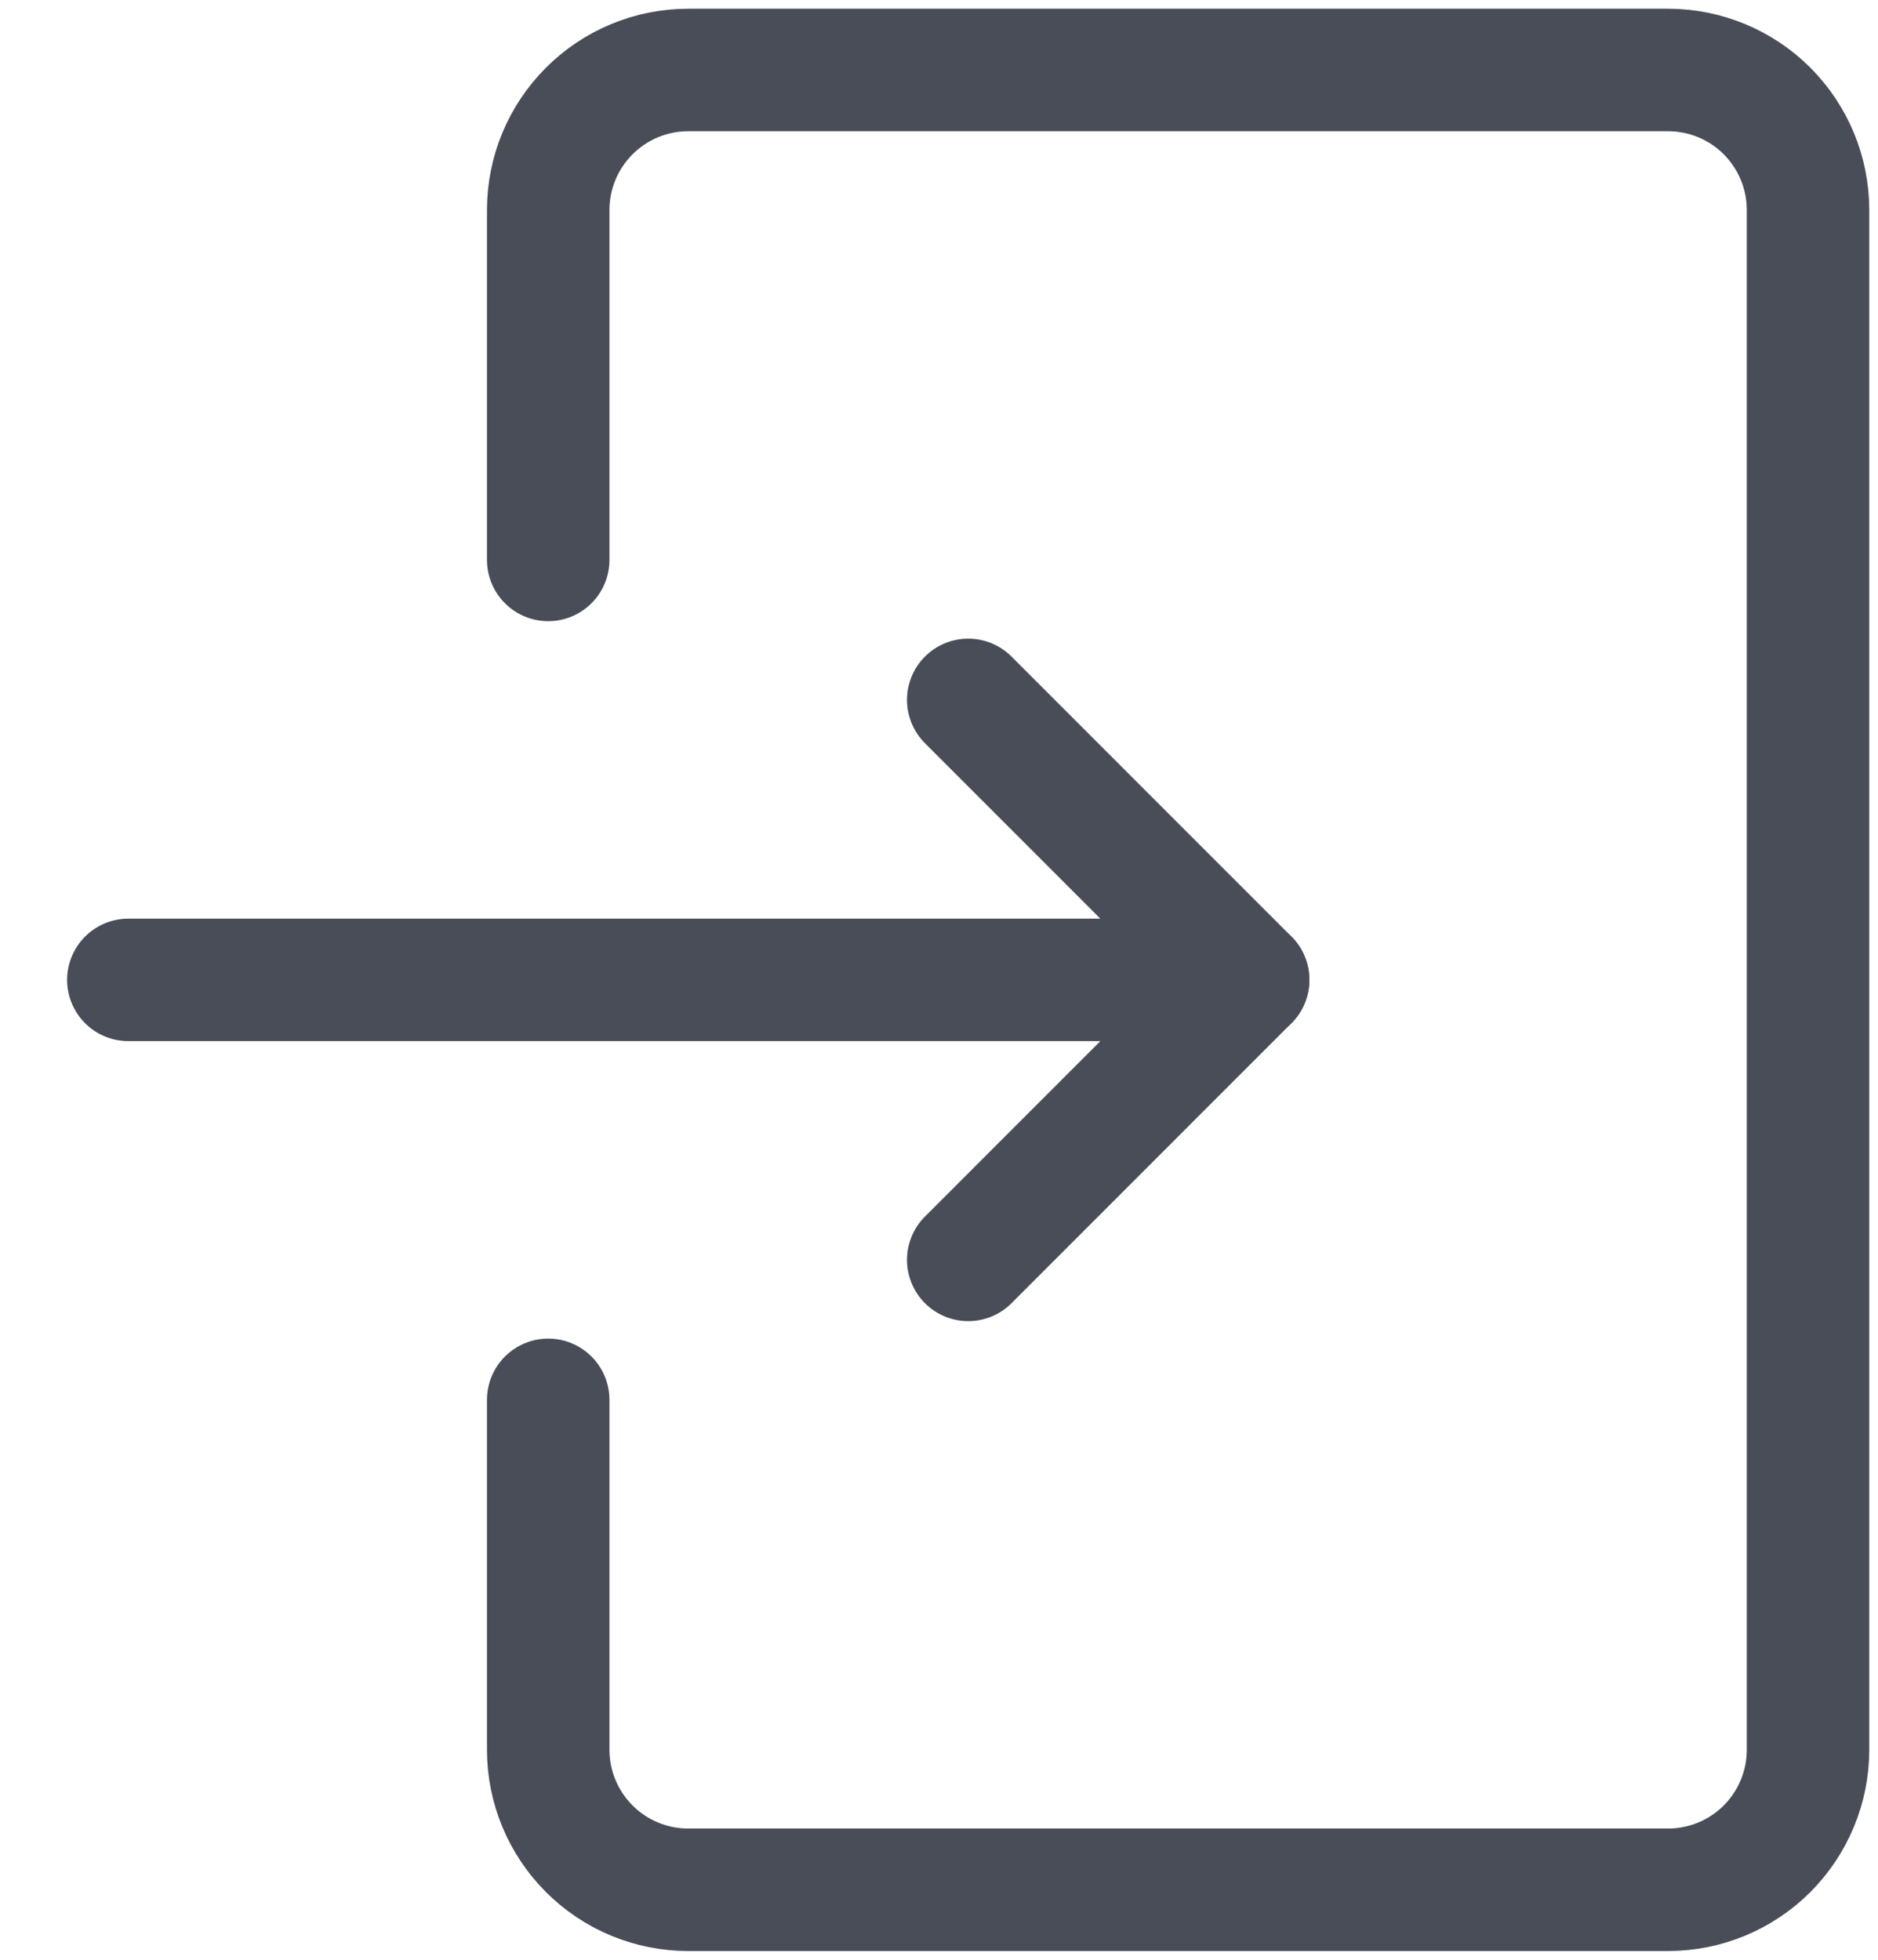
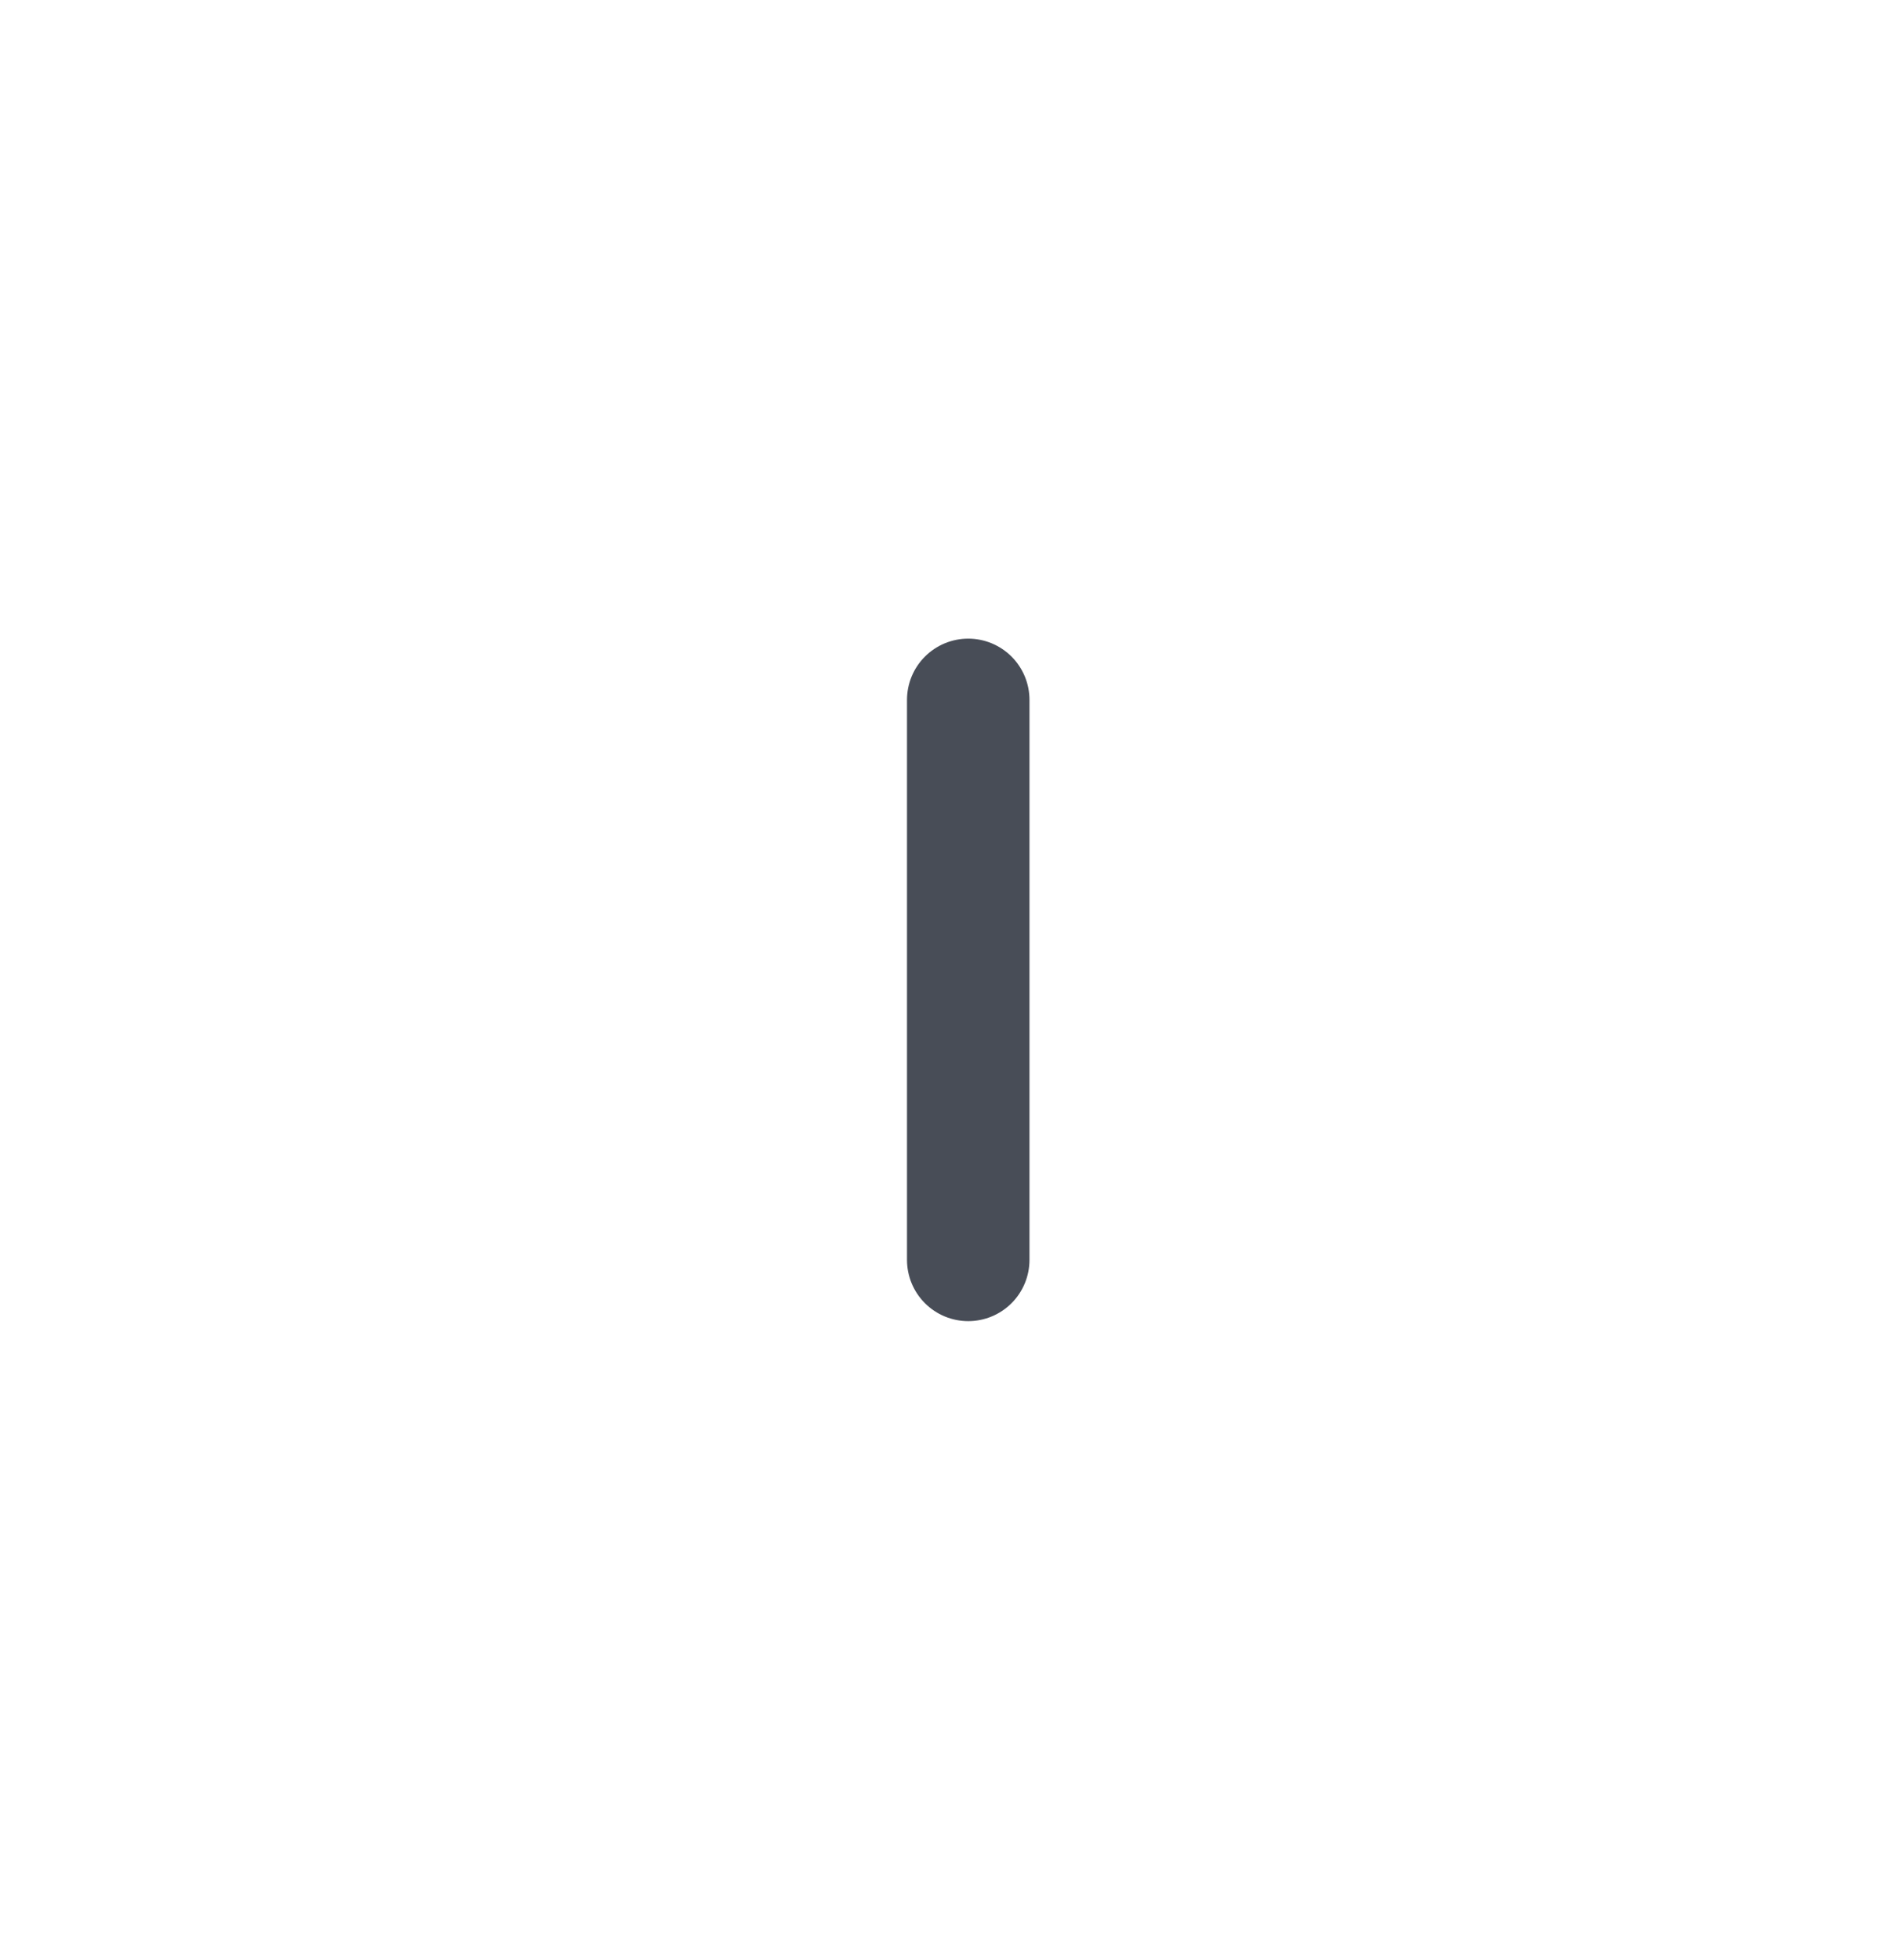
<svg xmlns="http://www.w3.org/2000/svg" width="23" height="24" viewBox="0 0 23 24" fill="none">
  <g id="Group">
-     <path id="Vector" d="M6.714 17.143V21.429C6.714 21.883 6.895 22.319 7.217 22.641C7.538 22.962 7.974 23.143 8.429 23.143H20.429C20.883 23.143 21.32 22.962 21.641 22.641C21.962 22.319 22.143 21.883 22.143 21.429V2.571C22.143 2.117 21.962 1.681 21.641 1.359C21.32 1.038 20.883 0.857 20.429 0.857H8.429C7.974 0.857 7.538 1.038 7.217 1.359C6.895 1.681 6.714 2.117 6.714 2.571V6.857" stroke="#484D57" stroke-width="1.5" stroke-linecap="round" stroke-linejoin="round" />
-     <path id="Vector_2" d="M1.572 12H15.286" stroke="#484D57" stroke-width="1.5" stroke-linecap="round" stroke-linejoin="round" />
-     <path id="Vector_3" d="M11.858 8.571L15.286 12L11.858 15.429" stroke="#484D57" stroke-width="1.5" stroke-linecap="round" stroke-linejoin="round" />
+     <path id="Vector_3" d="M11.858 8.571L11.858 15.429" stroke="#484D57" stroke-width="1.5" stroke-linecap="round" stroke-linejoin="round" />
  </g>
</svg>